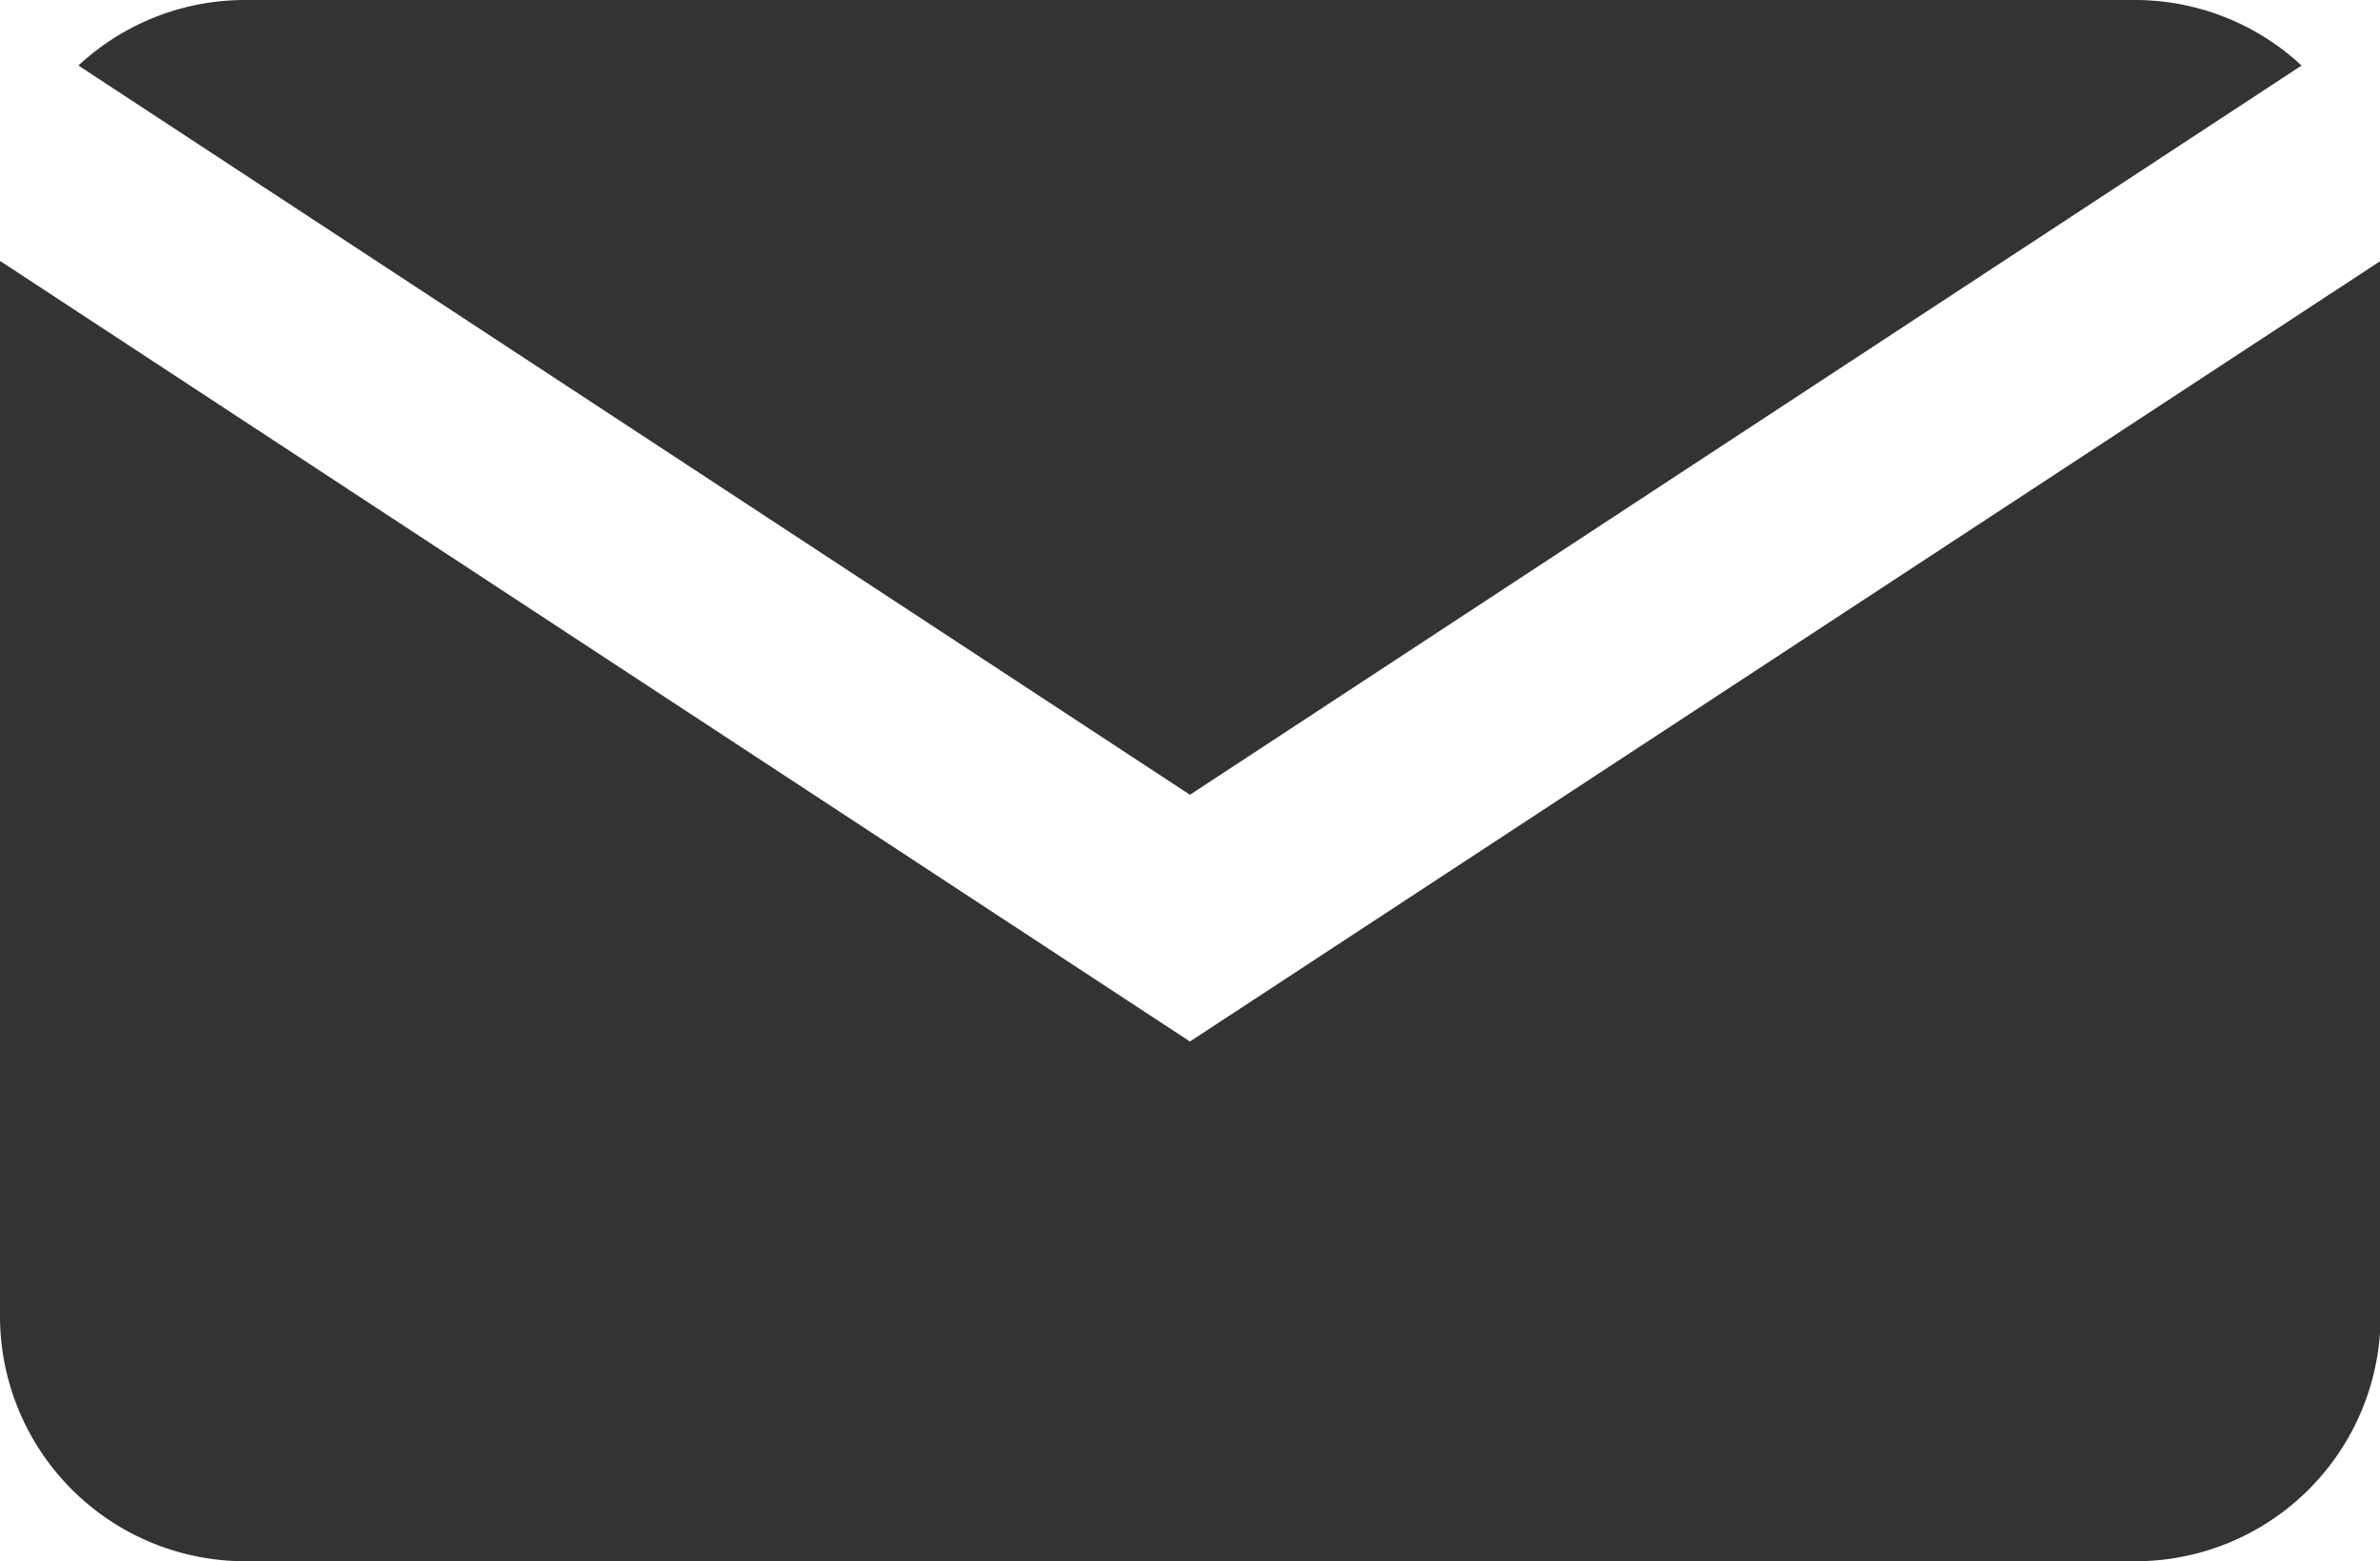
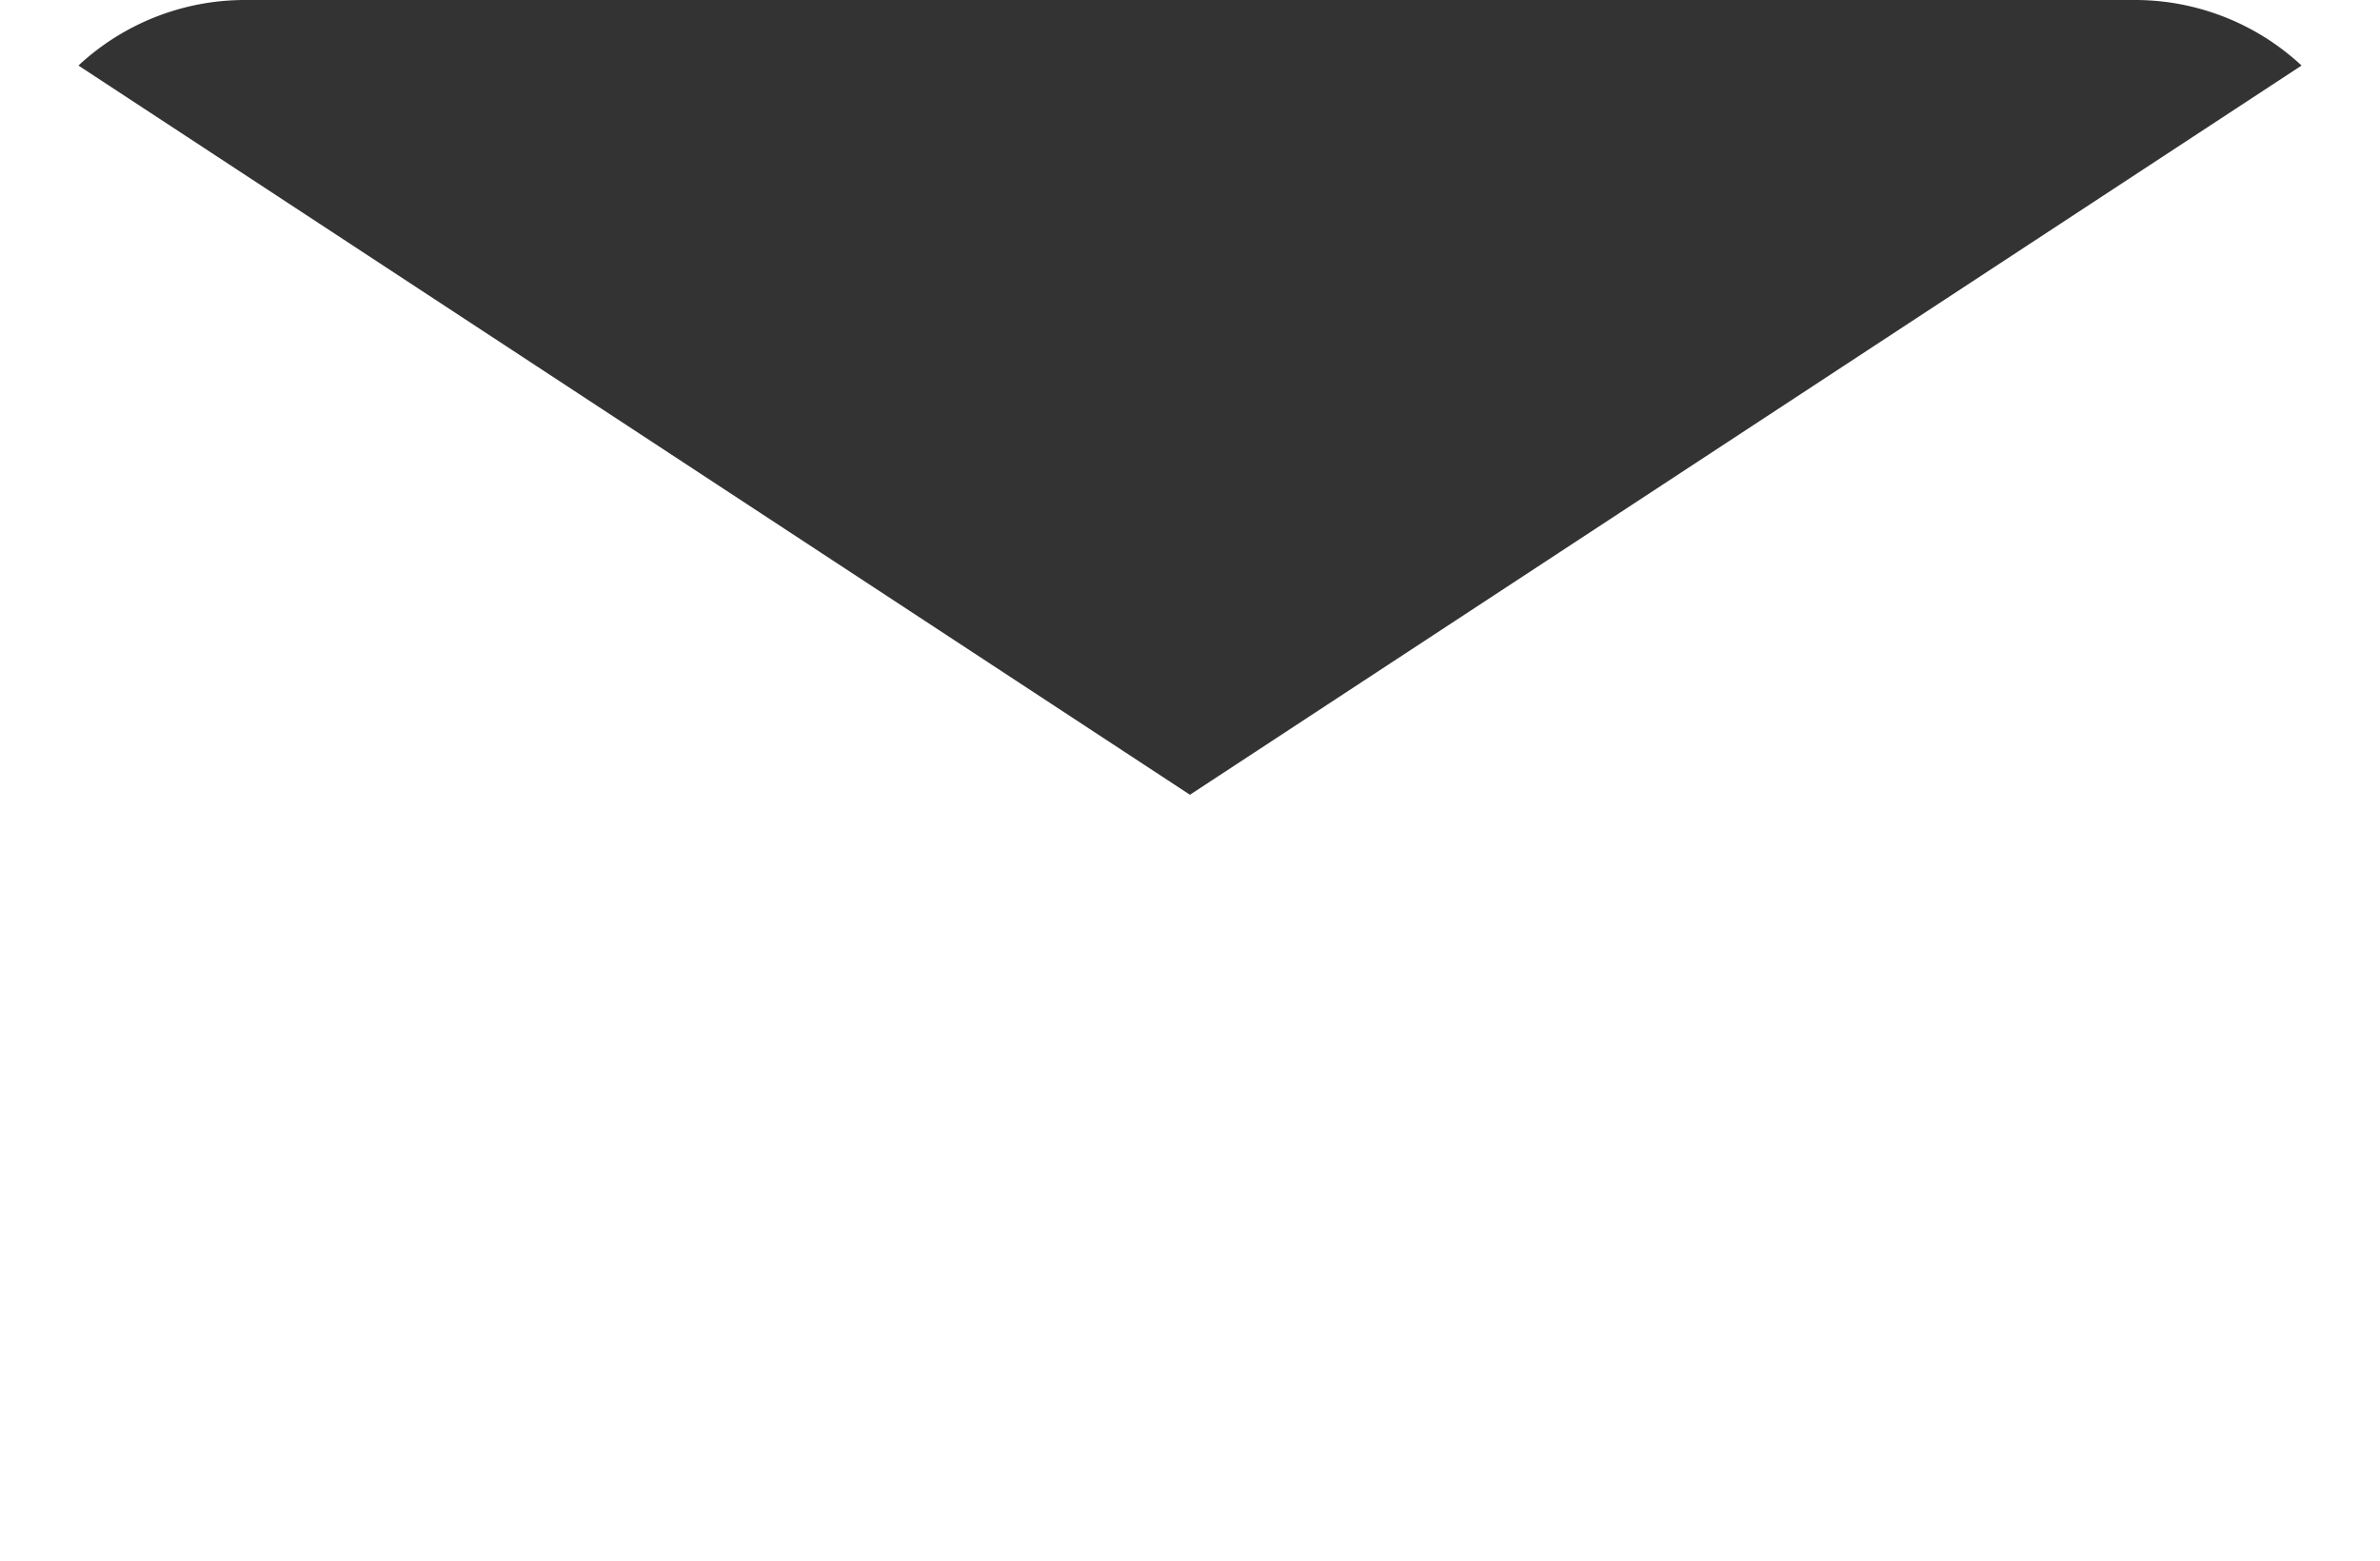
<svg xmlns="http://www.w3.org/2000/svg" viewBox="0 0 206.95 135.78">
  <defs>
    <style>.cls-1{fill:#333;}</style>
  </defs>
  <title>Asset 3</title>
  <g id="Layer_2" data-name="Layer 2">
    <g id="Layer_1-2" data-name="Layer 1">
      <path class="cls-1" d="M21.32,0h164.3a21.26,21.26,0,0,1,14.51,5.7L103.47,69.12,6.82,5.7A21.25,21.25,0,0,1,21.32,0" />
-       <path class="cls-1" d="M207,114.46a21.32,21.32,0,0,1-21.33,21.32H21.32A21.32,21.32,0,0,1,0,114.46V22.69L103.47,90.58,207,22.69Z" />
    </g>
  </g>
</svg>